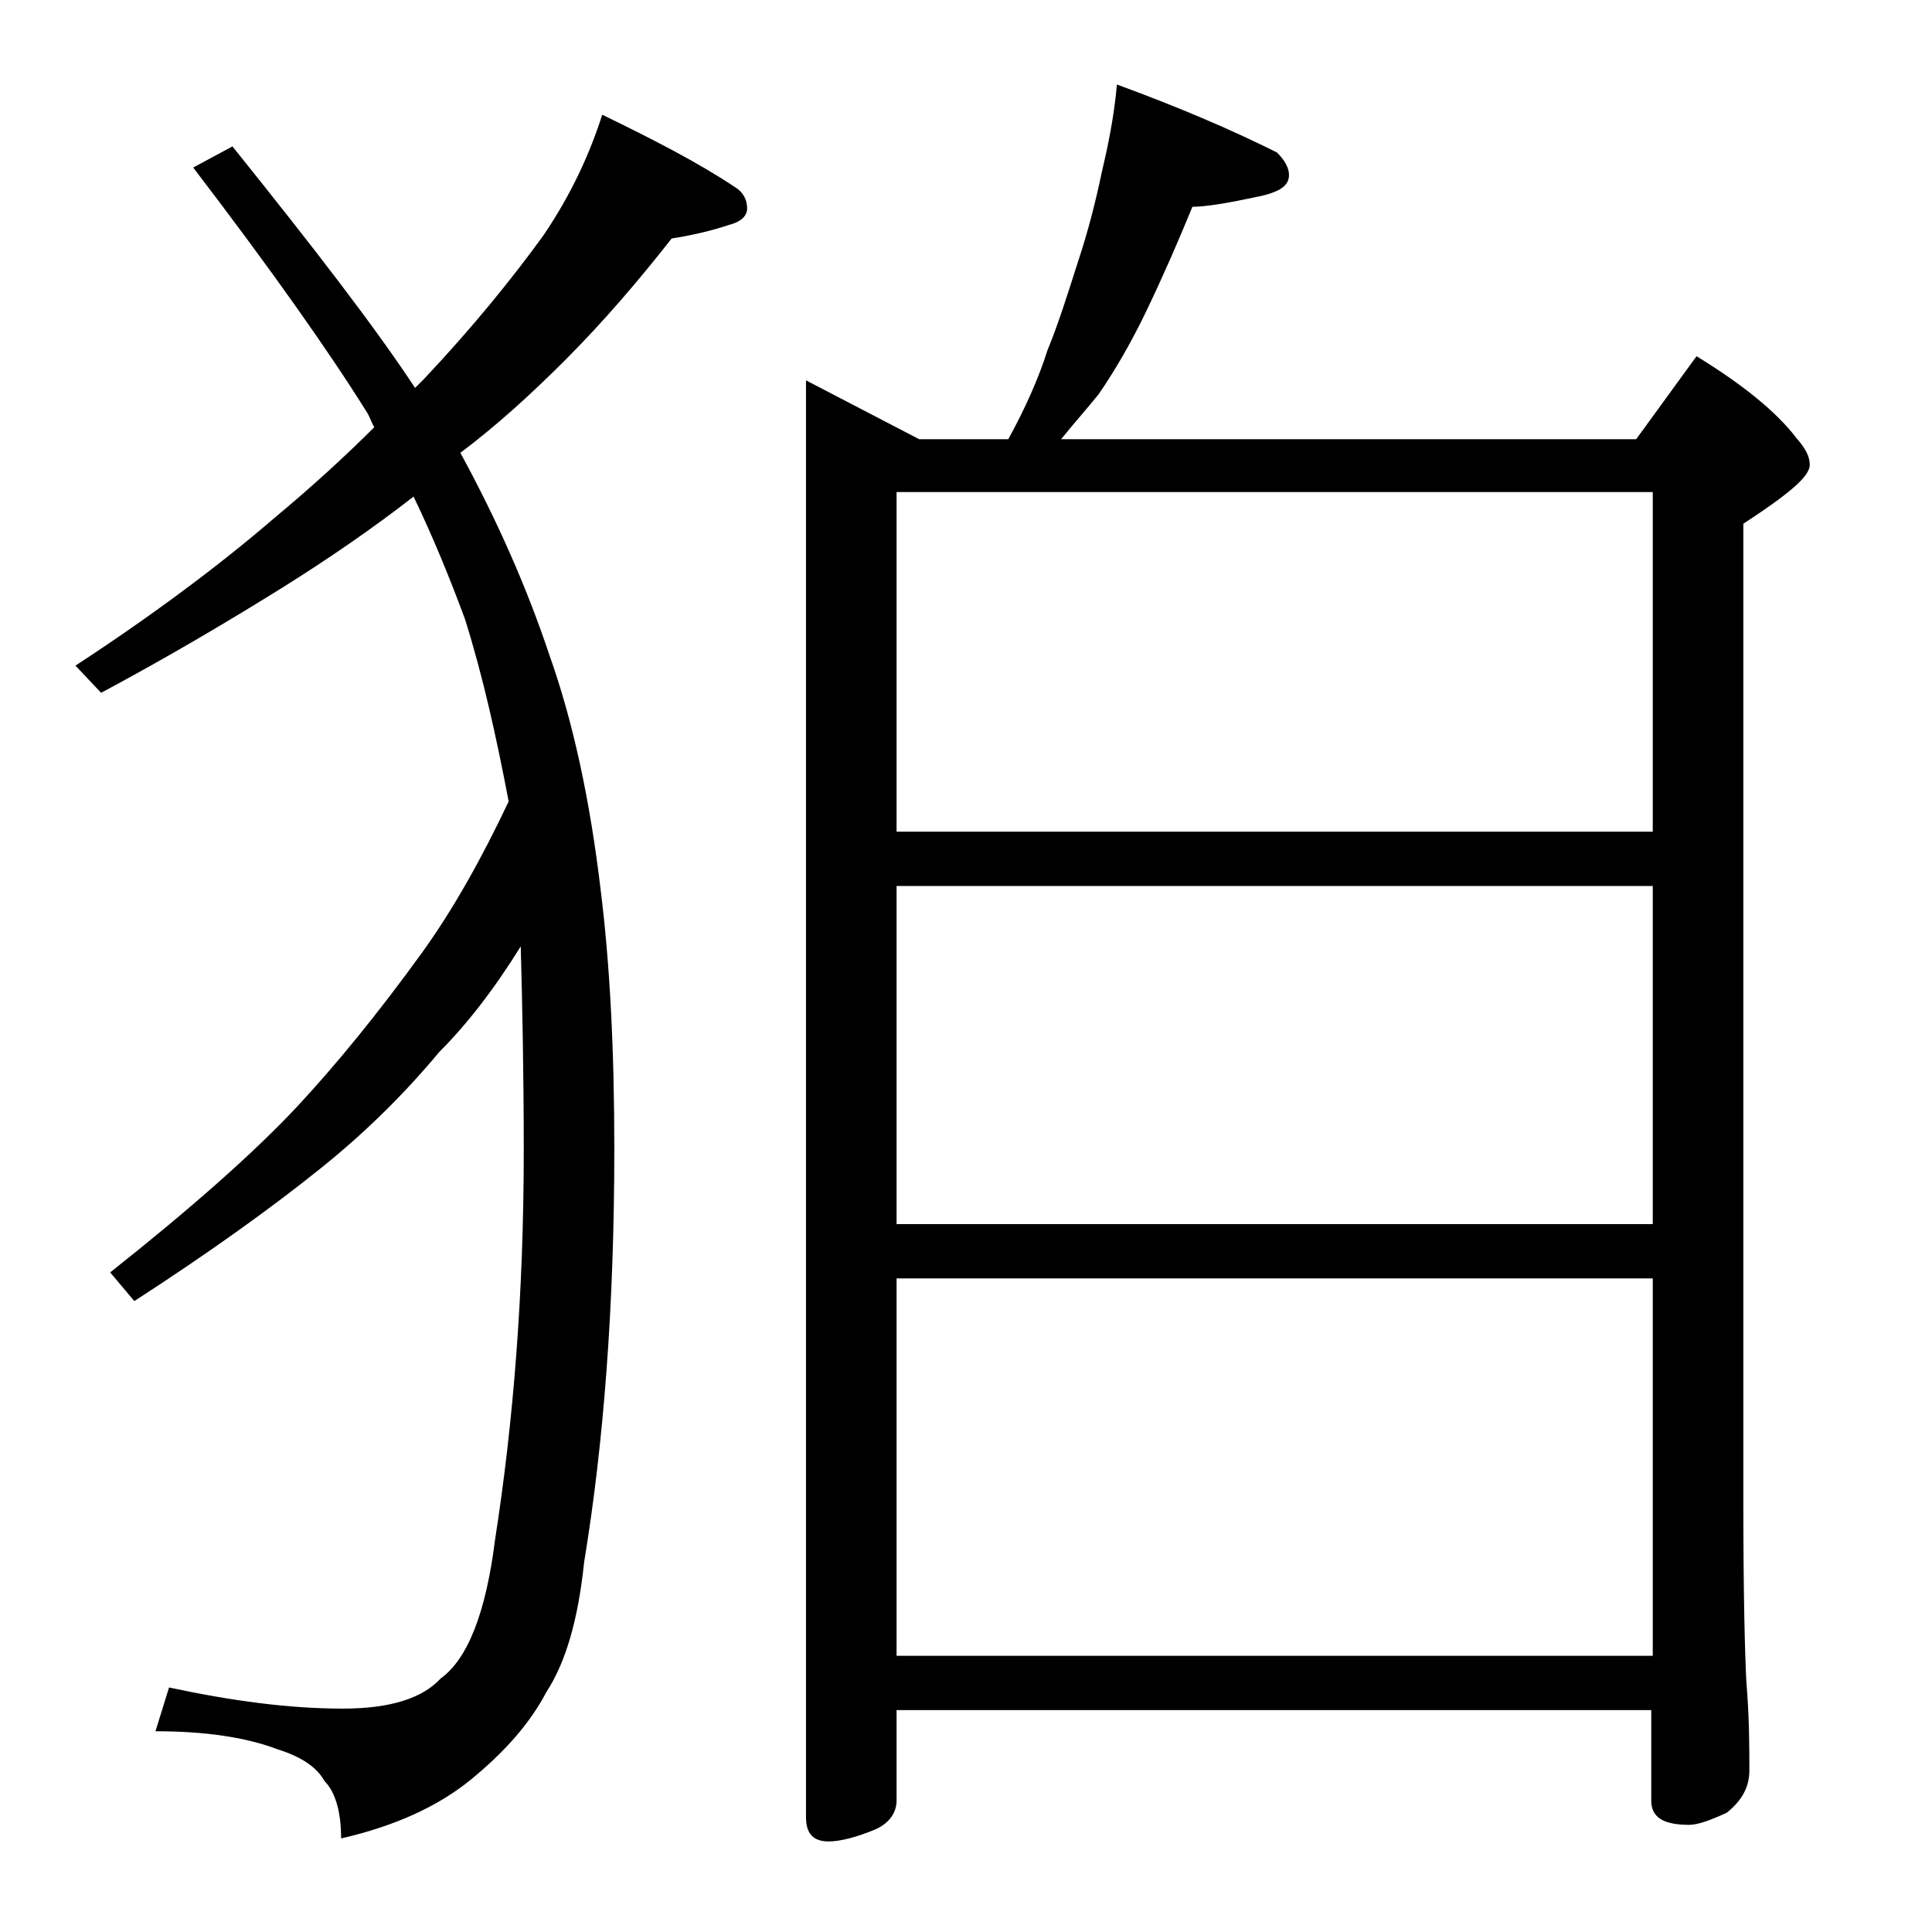
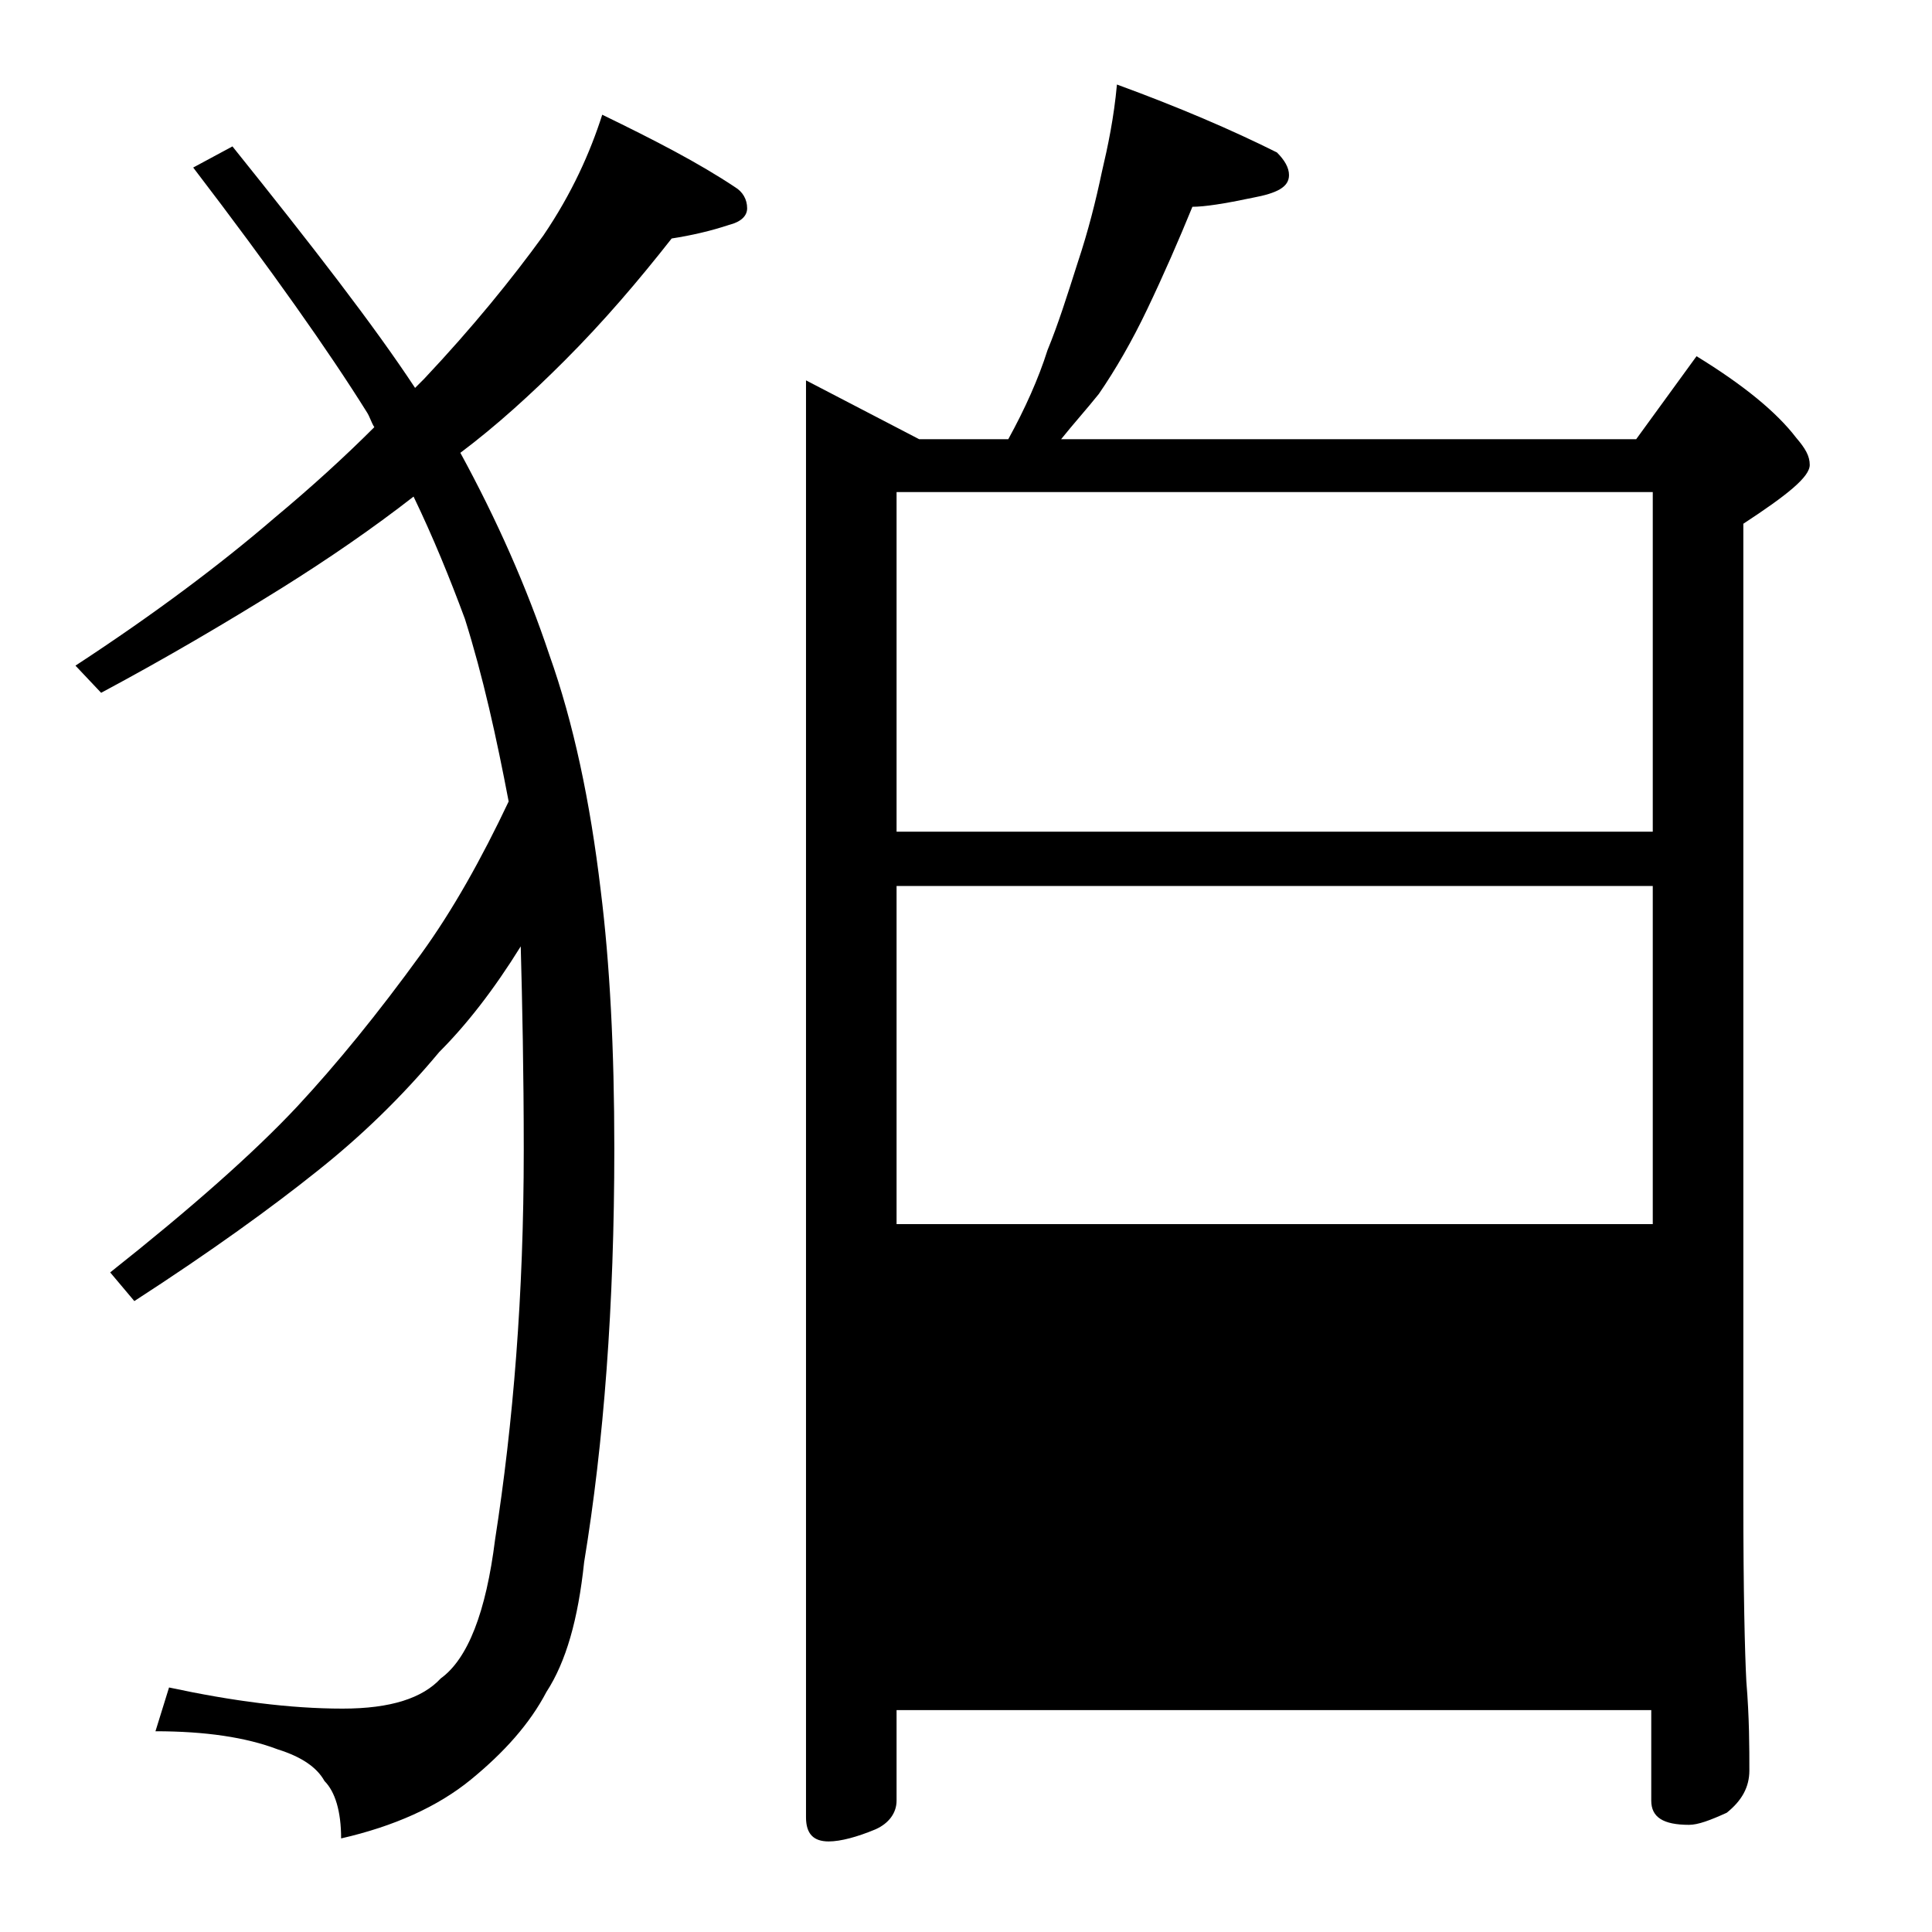
<svg xmlns="http://www.w3.org/2000/svg" version="1.1" id="Layer_1" x="0px" y="0px" viewBox="0 0 128 128" enable-background="new 0 0 128 128" xml:space="preserve">
-   <path d="M39.9,7.6c3.5,1.7,6.4,3.2,8.8,4.8c0.5,0.3,0.8,0.8,0.8,1.4c0,0.5-0.4,0.9-1.2,1.1c-1.2,0.4-2.5,0.7-3.8,0.9  c-2.2,2.8-4.5,5.5-7.1,8.1c-2.2,2.2-4.5,4.3-6.9,6.1c2.4,4.4,4.4,8.9,5.9,13.4c1.6,4.5,2.7,9.7,3.4,15.6c0.6,4.8,0.9,10.5,0.9,17.1  c0,10.4-0.7,19.5-2,27.4c-0.4,3.8-1.2,6.6-2.5,8.6c-1.1,2.1-2.8,4-5,5.8c-2.2,1.8-5.1,3.1-8.6,3.9c0-1.8-0.4-3.1-1.1-3.8  c-0.5-0.9-1.5-1.6-3.1-2.1c-2.1-0.8-4.8-1.2-8.1-1.2l0.9-2.9c4.2,0.9,8,1.4,11.5,1.4c3.2,0,5.3-0.7,6.5-2c1.8-1.3,3-4.4,3.6-9.2  c1.2-7.7,1.9-16.2,1.9-25.8c0-5.2-0.1-9.8-0.2-13.5c-1.8,2.9-3.6,5.2-5.4,7c-2.5,3-5.2,5.6-8.1,7.9c-3,2.4-7,5.3-12.1,8.6l-1.6-1.9  c5.3-4.2,9.5-7.9,12.4-11c2.6-2.8,5.3-6.1,8.2-10.1c2.1-2.9,4-6.3,5.8-10.1c-0.8-4.2-1.7-8.3-2.9-12.1c-1-2.7-2.1-5.4-3.4-8.1  c-2.7,2.1-5.6,4.1-8.8,6.1c-3.7,2.3-7.6,4.6-11.9,6.9L5,44.1c5.2-3.4,9.6-6.7,13.2-9.8c2.4-2,4.6-4,6.6-6c-0.2-0.3-0.3-0.7-0.5-1  c-2.5-4-6.3-9.4-11.5-16.2l2.6-1.4c5.3,6.6,9.4,11.9,12.1,16c0.2-0.2,0.5-0.5,0.6-0.6c3.2-3.4,5.8-6.6,7.9-9.5  C37.9,12.8,39.1,10.1,39.9,7.6z M74,5.6c4.1,1.5,7.6,3,10.6,4.5c0.5,0.5,0.8,1,0.8,1.5c0,0.8-0.8,1.2-2.4,1.5  c-1.9,0.4-3.2,0.6-4,0.6c-0.9,2.2-1.9,4.5-3,6.8c-1,2.1-2.1,4-3.2,5.6c-0.8,1-1.7,2-2.5,3h38.1l4-5.5c3.1,1.9,5.3,3.7,6.6,5.4  c0.6,0.7,0.9,1.2,0.9,1.8c0,0.8-1.5,2-4.4,3.9v64.6c0,6.2,0.1,10.2,0.2,12.1c0.2,2.4,0.2,4.4,0.2,5.9c0,1.1-0.5,2-1.5,2.8  c-1.1,0.5-1.9,0.8-2.5,0.8c-1.7,0-2.5-0.5-2.5-1.6v-6H59.4v6c0,0.8-0.5,1.5-1.4,1.9c-1.2,0.5-2.3,0.8-3.1,0.8c-1,0-1.5-0.5-1.5-1.6  V25.2l7.5,3.9h5.9c1.1-2,2-4,2.6-5.9c0.7-1.7,1.3-3.6,2-5.8c0.7-2.1,1.2-4.1,1.6-6C73.4,9.7,73.8,7.8,74,5.6z M59.4,55.1h50.1V32.6  H59.4V55.1z M59.4,81.1h50.1V58.7H59.4V81.1z M59.4,109.7h50.1v-25H59.4V109.7z" />
+   <path d="M39.9,7.6c3.5,1.7,6.4,3.2,8.8,4.8c0.5,0.3,0.8,0.8,0.8,1.4c0,0.5-0.4,0.9-1.2,1.1c-1.2,0.4-2.5,0.7-3.8,0.9  c-2.2,2.8-4.5,5.5-7.1,8.1c-2.2,2.2-4.5,4.3-6.9,6.1c2.4,4.4,4.4,8.9,5.9,13.4c1.6,4.5,2.7,9.7,3.4,15.6c0.6,4.8,0.9,10.5,0.9,17.1  c0,10.4-0.7,19.5-2,27.4c-0.4,3.8-1.2,6.6-2.5,8.6c-1.1,2.1-2.8,4-5,5.8c-2.2,1.8-5.1,3.1-8.6,3.9c0-1.8-0.4-3.1-1.1-3.8  c-0.5-0.9-1.5-1.6-3.1-2.1c-2.1-0.8-4.8-1.2-8.1-1.2l0.9-2.9c4.2,0.9,8,1.4,11.5,1.4c3.2,0,5.3-0.7,6.5-2c1.8-1.3,3-4.4,3.6-9.2  c1.2-7.7,1.9-16.2,1.9-25.8c0-5.2-0.1-9.8-0.2-13.5c-1.8,2.9-3.6,5.2-5.4,7c-2.5,3-5.2,5.6-8.1,7.9c-3,2.4-7,5.3-12.1,8.6l-1.6-1.9  c5.3-4.2,9.5-7.9,12.4-11c2.6-2.8,5.3-6.1,8.2-10.1c2.1-2.9,4-6.3,5.8-10.1c-0.8-4.2-1.7-8.3-2.9-12.1c-1-2.7-2.1-5.4-3.4-8.1  c-2.7,2.1-5.6,4.1-8.8,6.1c-3.7,2.3-7.6,4.6-11.9,6.9L5,44.1c5.2-3.4,9.6-6.7,13.2-9.8c2.4-2,4.6-4,6.6-6c-0.2-0.3-0.3-0.7-0.5-1  c-2.5-4-6.3-9.4-11.5-16.2l2.6-1.4c5.3,6.6,9.4,11.9,12.1,16c0.2-0.2,0.5-0.5,0.6-0.6c3.2-3.4,5.8-6.6,7.9-9.5  C37.9,12.8,39.1,10.1,39.9,7.6z M74,5.6c4.1,1.5,7.6,3,10.6,4.5c0.5,0.5,0.8,1,0.8,1.5c0,0.8-0.8,1.2-2.4,1.5  c-1.9,0.4-3.2,0.6-4,0.6c-0.9,2.2-1.9,4.5-3,6.8c-1,2.1-2.1,4-3.2,5.6c-0.8,1-1.7,2-2.5,3h38.1l4-5.5c3.1,1.9,5.3,3.7,6.6,5.4  c0.6,0.7,0.9,1.2,0.9,1.8c0,0.8-1.5,2-4.4,3.9v64.6c0,6.2,0.1,10.2,0.2,12.1c0.2,2.4,0.2,4.4,0.2,5.9c0,1.1-0.5,2-1.5,2.8  c-1.1,0.5-1.9,0.8-2.5,0.8c-1.7,0-2.5-0.5-2.5-1.6v-6H59.4v6c0,0.8-0.5,1.5-1.4,1.9c-1.2,0.5-2.3,0.8-3.1,0.8c-1,0-1.5-0.5-1.5-1.6  V25.2l7.5,3.9h5.9c1.1-2,2-4,2.6-5.9c0.7-1.7,1.3-3.6,2-5.8c0.7-2.1,1.2-4.1,1.6-6C73.4,9.7,73.8,7.8,74,5.6z M59.4,55.1h50.1V32.6  H59.4V55.1z M59.4,81.1h50.1V58.7H59.4V81.1z M59.4,109.7v-25H59.4V109.7z" />
</svg>